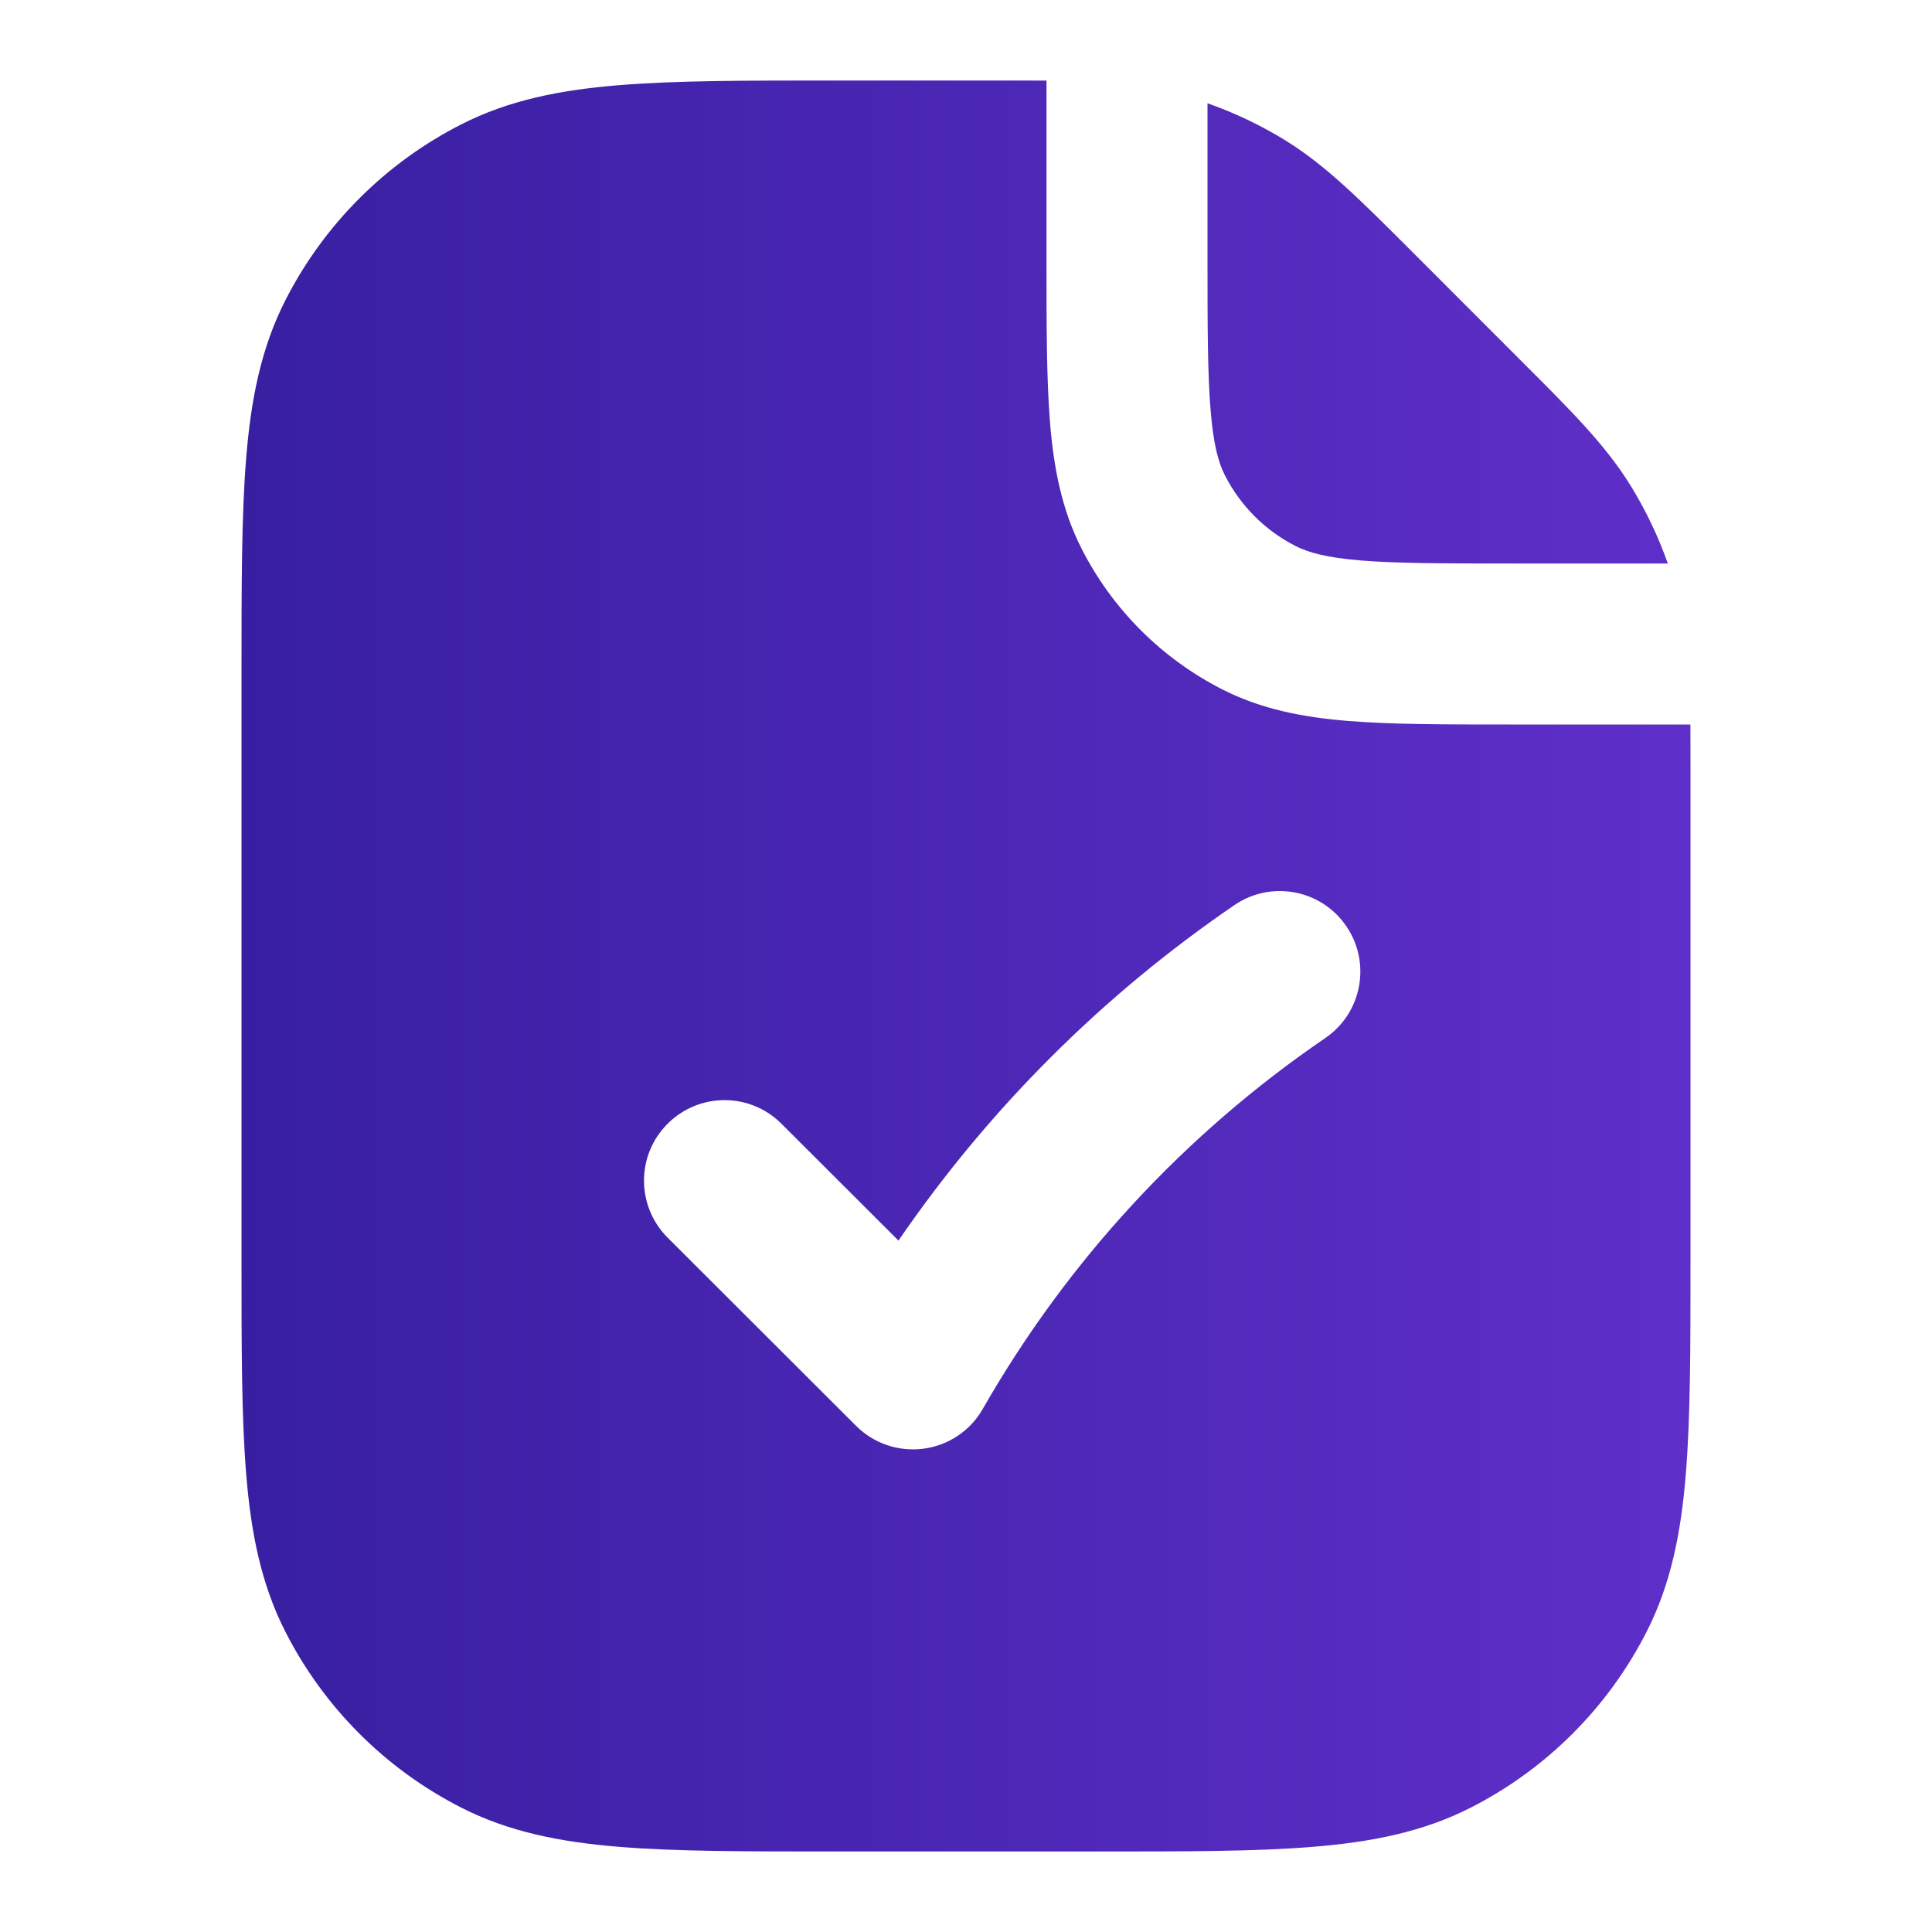
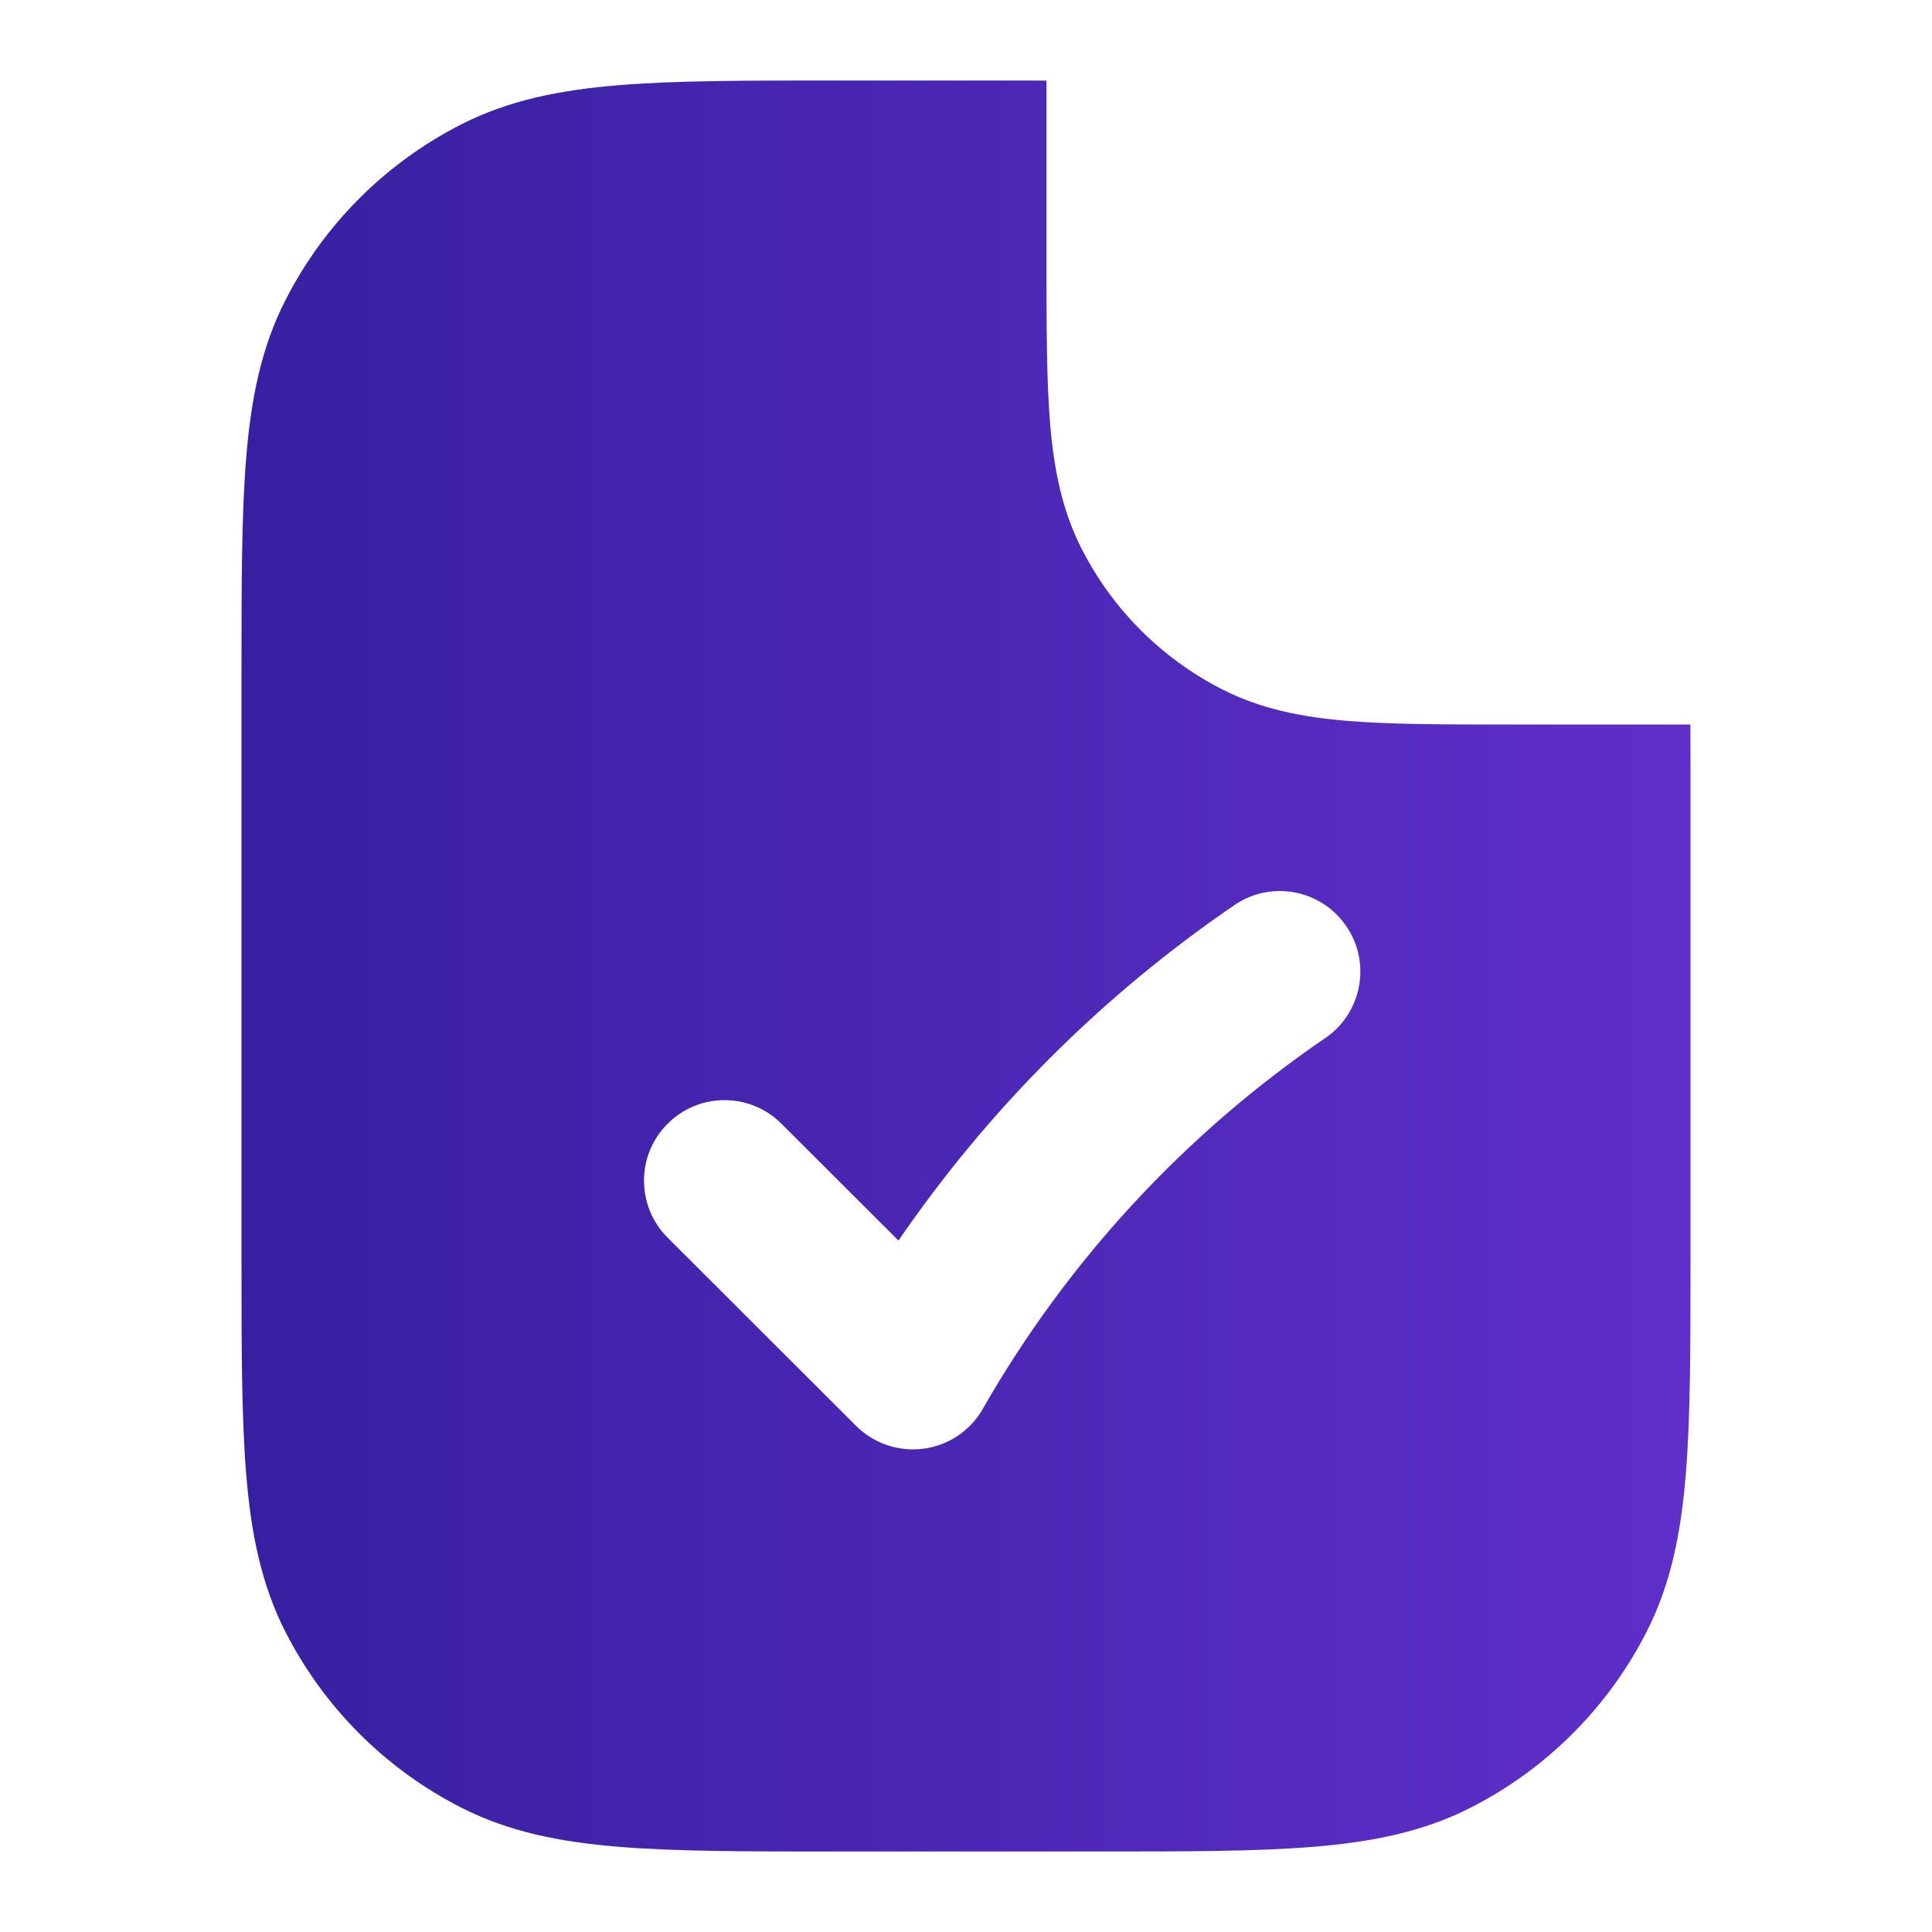
<svg xmlns="http://www.w3.org/2000/svg" width="24" height="24" viewBox="0 0 24 24" fill="none">
  <path fill-rule="evenodd" clip-rule="evenodd" d="M13 3.241V1.001C12.832 1 12.654 1 12.463 1L10.357 1C9.273 1 8.399 1 7.691 1.058C6.963 1.117 6.322 1.243 5.73 1.545C4.789 2.024 4.024 2.789 3.545 3.73C3.243 4.322 3.117 4.963 3.058 5.691C3 6.399 3 7.273 3 8.357V15.643C3 16.727 3 17.601 3.058 18.309C3.117 19.038 3.243 19.678 3.545 20.27C4.024 21.211 4.789 21.976 5.73 22.455C6.322 22.757 6.963 22.883 7.691 22.942C8.399 23 9.273 23 10.357 23H13.643C14.727 23 15.601 23 16.309 22.942C17.038 22.883 17.678 22.757 18.27 22.455C19.211 21.976 19.976 21.211 20.455 20.27C20.757 19.678 20.883 19.038 20.942 18.309C21 17.601 21 16.727 21 15.643V9.537C21 9.346 21 9.168 20.999 9H18.759C17.954 9 17.289 9 16.748 8.956C16.186 8.91 15.669 8.811 15.184 8.564C14.431 8.181 13.819 7.569 13.436 6.816C13.189 6.331 13.09 5.814 13.044 5.252C13 4.711 13 4.046 13 3.241ZM16.463 12.895C16.919 12.584 17.036 11.961 16.724 11.505C16.413 11.049 15.791 10.932 15.335 11.243C13.694 12.364 12.28 13.778 11.161 15.411L9.707 13.959C9.316 13.568 8.683 13.569 8.293 13.96C7.902 14.35 7.903 14.983 8.293 15.374L10.634 17.712C10.855 17.933 11.165 18.037 11.474 17.996C11.783 17.955 12.055 17.772 12.209 17.501C13.26 15.664 14.714 14.089 16.463 12.895Z" fill="url(#paint0_linear_493_28811)" />
-   <path d="M15 3.2V1.283C15.333 1.4 15.654 1.552 15.956 1.737C16.462 2.047 16.886 2.472 17.5 3.085L18.913 4.499C19.528 5.113 19.953 5.538 20.263 6.044C20.448 6.346 20.601 6.667 20.718 7H18.8C17.943 7 17.361 6.999 16.911 6.963C16.473 6.927 16.248 6.862 16.092 6.782C15.716 6.59 15.41 6.284 15.218 5.908C15.138 5.752 15.073 5.527 15.038 5.089C15.001 4.639 15 4.057 15 3.2Z" fill="url(#paint1_linear_493_28811)" />
  <defs>
    <linearGradient id="paint0_linear_493_28811" x1="3" y1="12" x2="21" y2="12" gradientUnits="userSpaceOnUse">
      <stop stop-color="#381FA1" />
      <stop offset="1" stop-color="#5F2FC9" />
    </linearGradient>
    <linearGradient id="paint1_linear_493_28811" x1="3" y1="12" x2="21" y2="12" gradientUnits="userSpaceOnUse">
      <stop stop-color="#381FA1" />
      <stop offset="1" stop-color="#5F2FC9" />
    </linearGradient>
  </defs>
</svg>